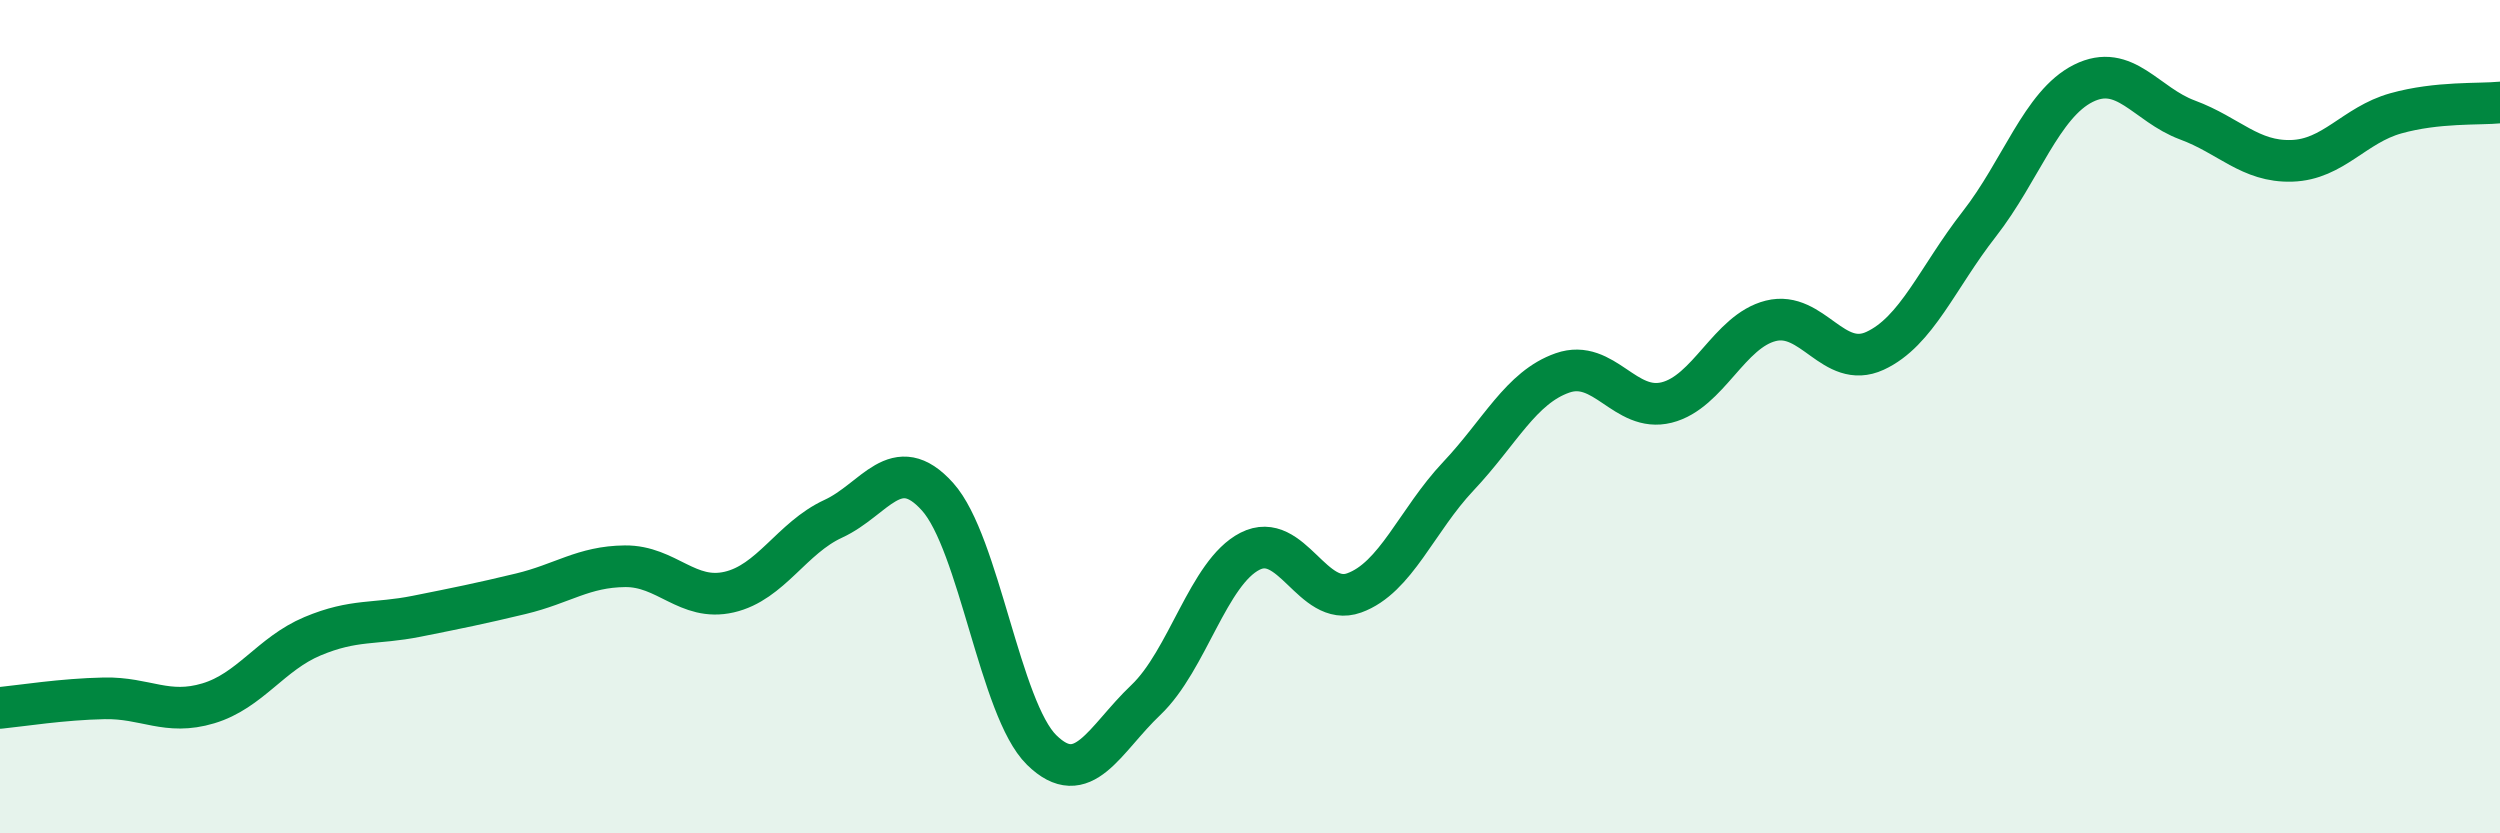
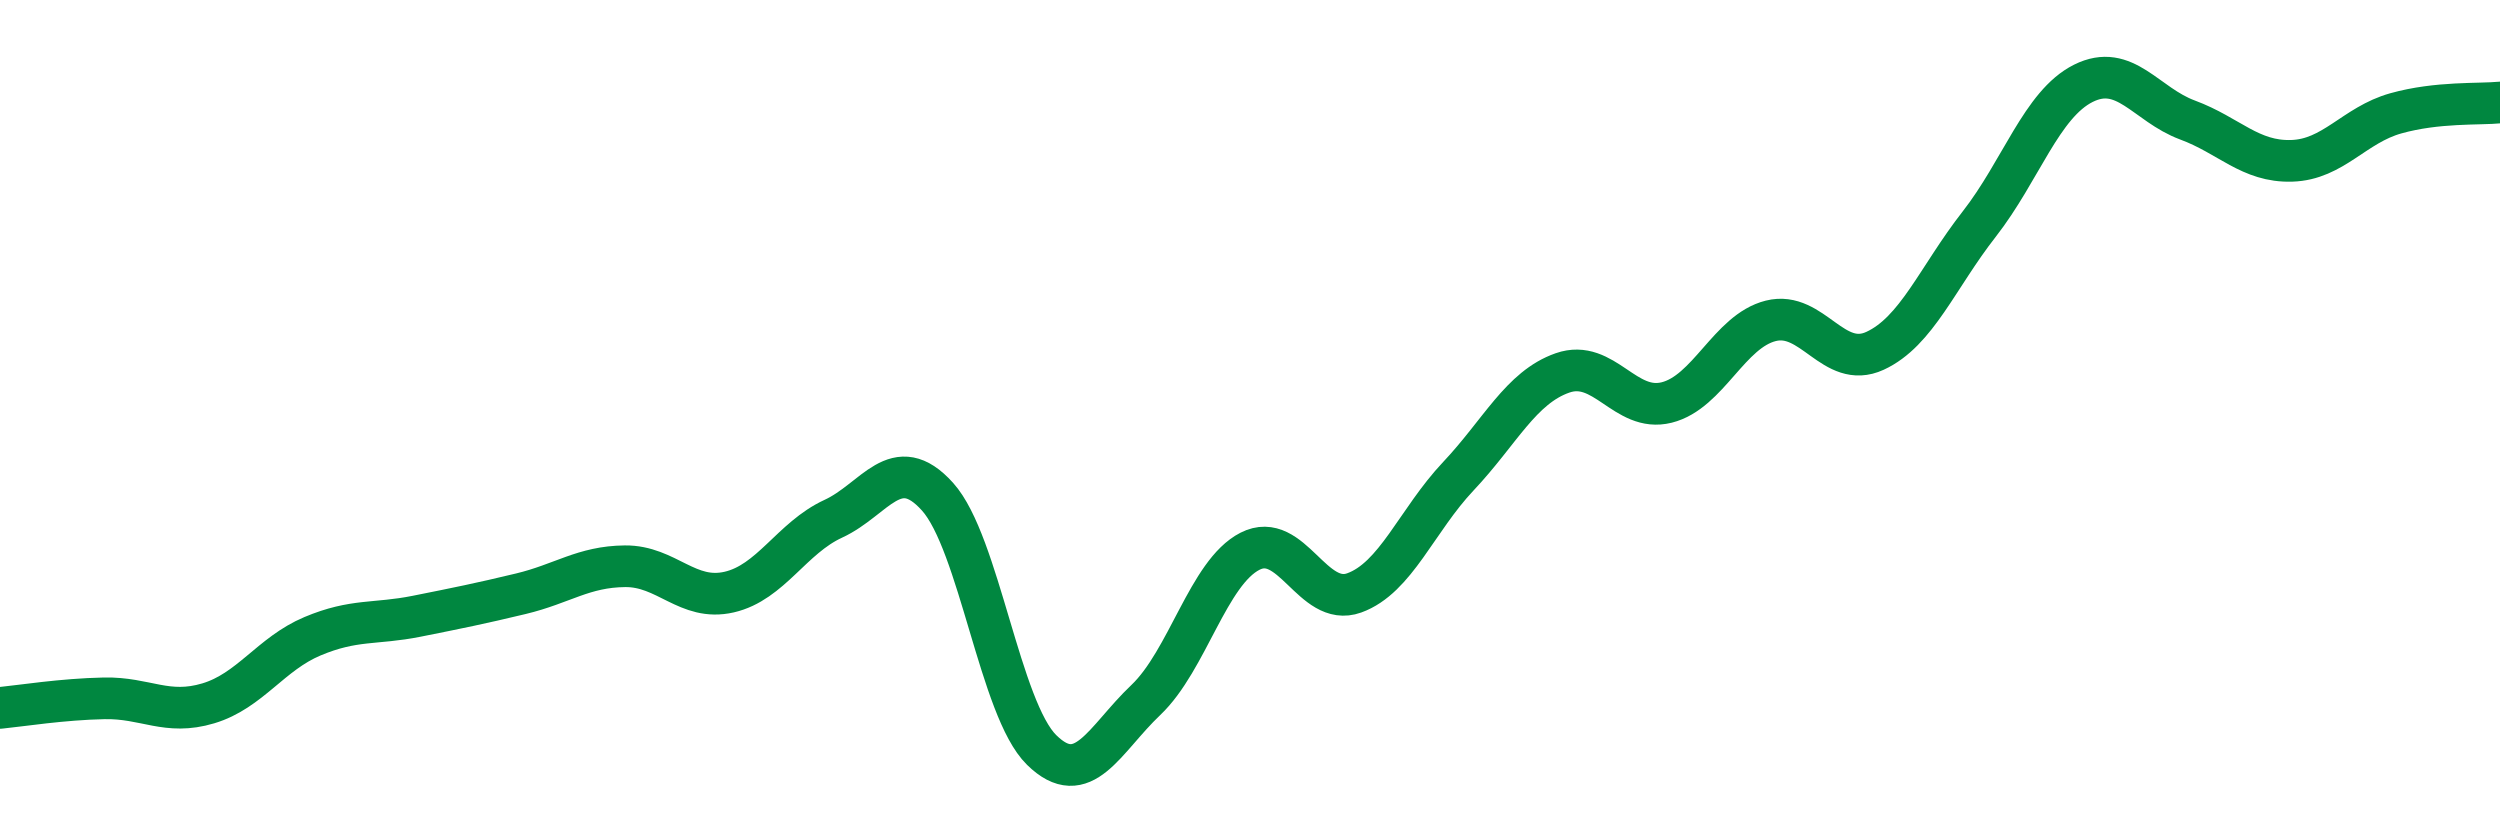
<svg xmlns="http://www.w3.org/2000/svg" width="60" height="20" viewBox="0 0 60 20">
-   <path d="M 0,16.99 C 0.5,16.94 1.5,16.78 2.5,16.76 C 3.5,16.74 4,17.18 5,16.88 C 6,16.58 6.5,15.69 7.5,15.27 C 8.5,14.85 9,14.99 10,14.79 C 11,14.59 11.5,14.49 12.5,14.25 C 13.5,14.01 14,13.6 15,13.59 C 16,13.58 16.5,14.44 17.5,14.21 C 18.5,13.98 19,12.91 20,12.45 C 21,11.99 21.5,10.81 22.5,11.92 C 23.5,13.03 24,17.02 25,18 C 26,18.98 26.5,17.75 27.5,16.8 C 28.5,15.85 29,13.74 30,13.23 C 31,12.72 31.5,14.59 32.5,14.23 C 33.5,13.87 34,12.49 35,11.43 C 36,10.37 36.5,9.3 37.5,8.95 C 38.5,8.6 39,9.91 40,9.66 C 41,9.41 41.5,7.95 42.5,7.7 C 43.5,7.45 44,8.88 45,8.42 C 46,7.96 46.5,6.66 47.5,5.38 C 48.5,4.1 49,2.5 50,2 C 51,1.5 51.5,2.51 52.5,2.88 C 53.5,3.25 54,3.89 55,3.86 C 56,3.83 56.5,3 57.5,2.72 C 58.5,2.44 59.5,2.51 60,2.46L60 20L0 20Z" fill="#008740" opacity="0.1" stroke-linecap="round" stroke-linejoin="round" />
  <path d="M 0,16.99 C 0.5,16.94 1.5,16.78 2.5,16.76 C 3.5,16.74 4,17.18 5,16.88 C 6,16.58 6.5,15.69 7.5,15.27 C 8.5,14.85 9,14.99 10,14.79 C 11,14.59 11.5,14.49 12.5,14.25 C 13.5,14.01 14,13.6 15,13.59 C 16,13.58 16.5,14.44 17.5,14.21 C 18.5,13.98 19,12.91 20,12.45 C 21,11.99 21.5,10.81 22.5,11.92 C 23.5,13.03 24,17.02 25,18 C 26,18.98 26.5,17.75 27.5,16.8 C 28.5,15.85 29,13.74 30,13.23 C 31,12.72 31.5,14.59 32.5,14.23 C 33.5,13.87 34,12.49 35,11.43 C 36,10.37 36.5,9.3 37.5,8.95 C 38.5,8.6 39,9.91 40,9.66 C 41,9.41 41.5,7.95 42.5,7.7 C 43.5,7.45 44,8.88 45,8.42 C 46,7.96 46.5,6.66 47.5,5.38 C 48.5,4.1 49,2.5 50,2 C 51,1.5 51.5,2.51 52.5,2.88 C 53.5,3.25 54,3.89 55,3.86 C 56,3.83 56.5,3 57.5,2.72 C 58.5,2.44 59.5,2.51 60,2.46" stroke="#008740" stroke-width="1" fill="none" stroke-linecap="round" stroke-linejoin="round" />
</svg>